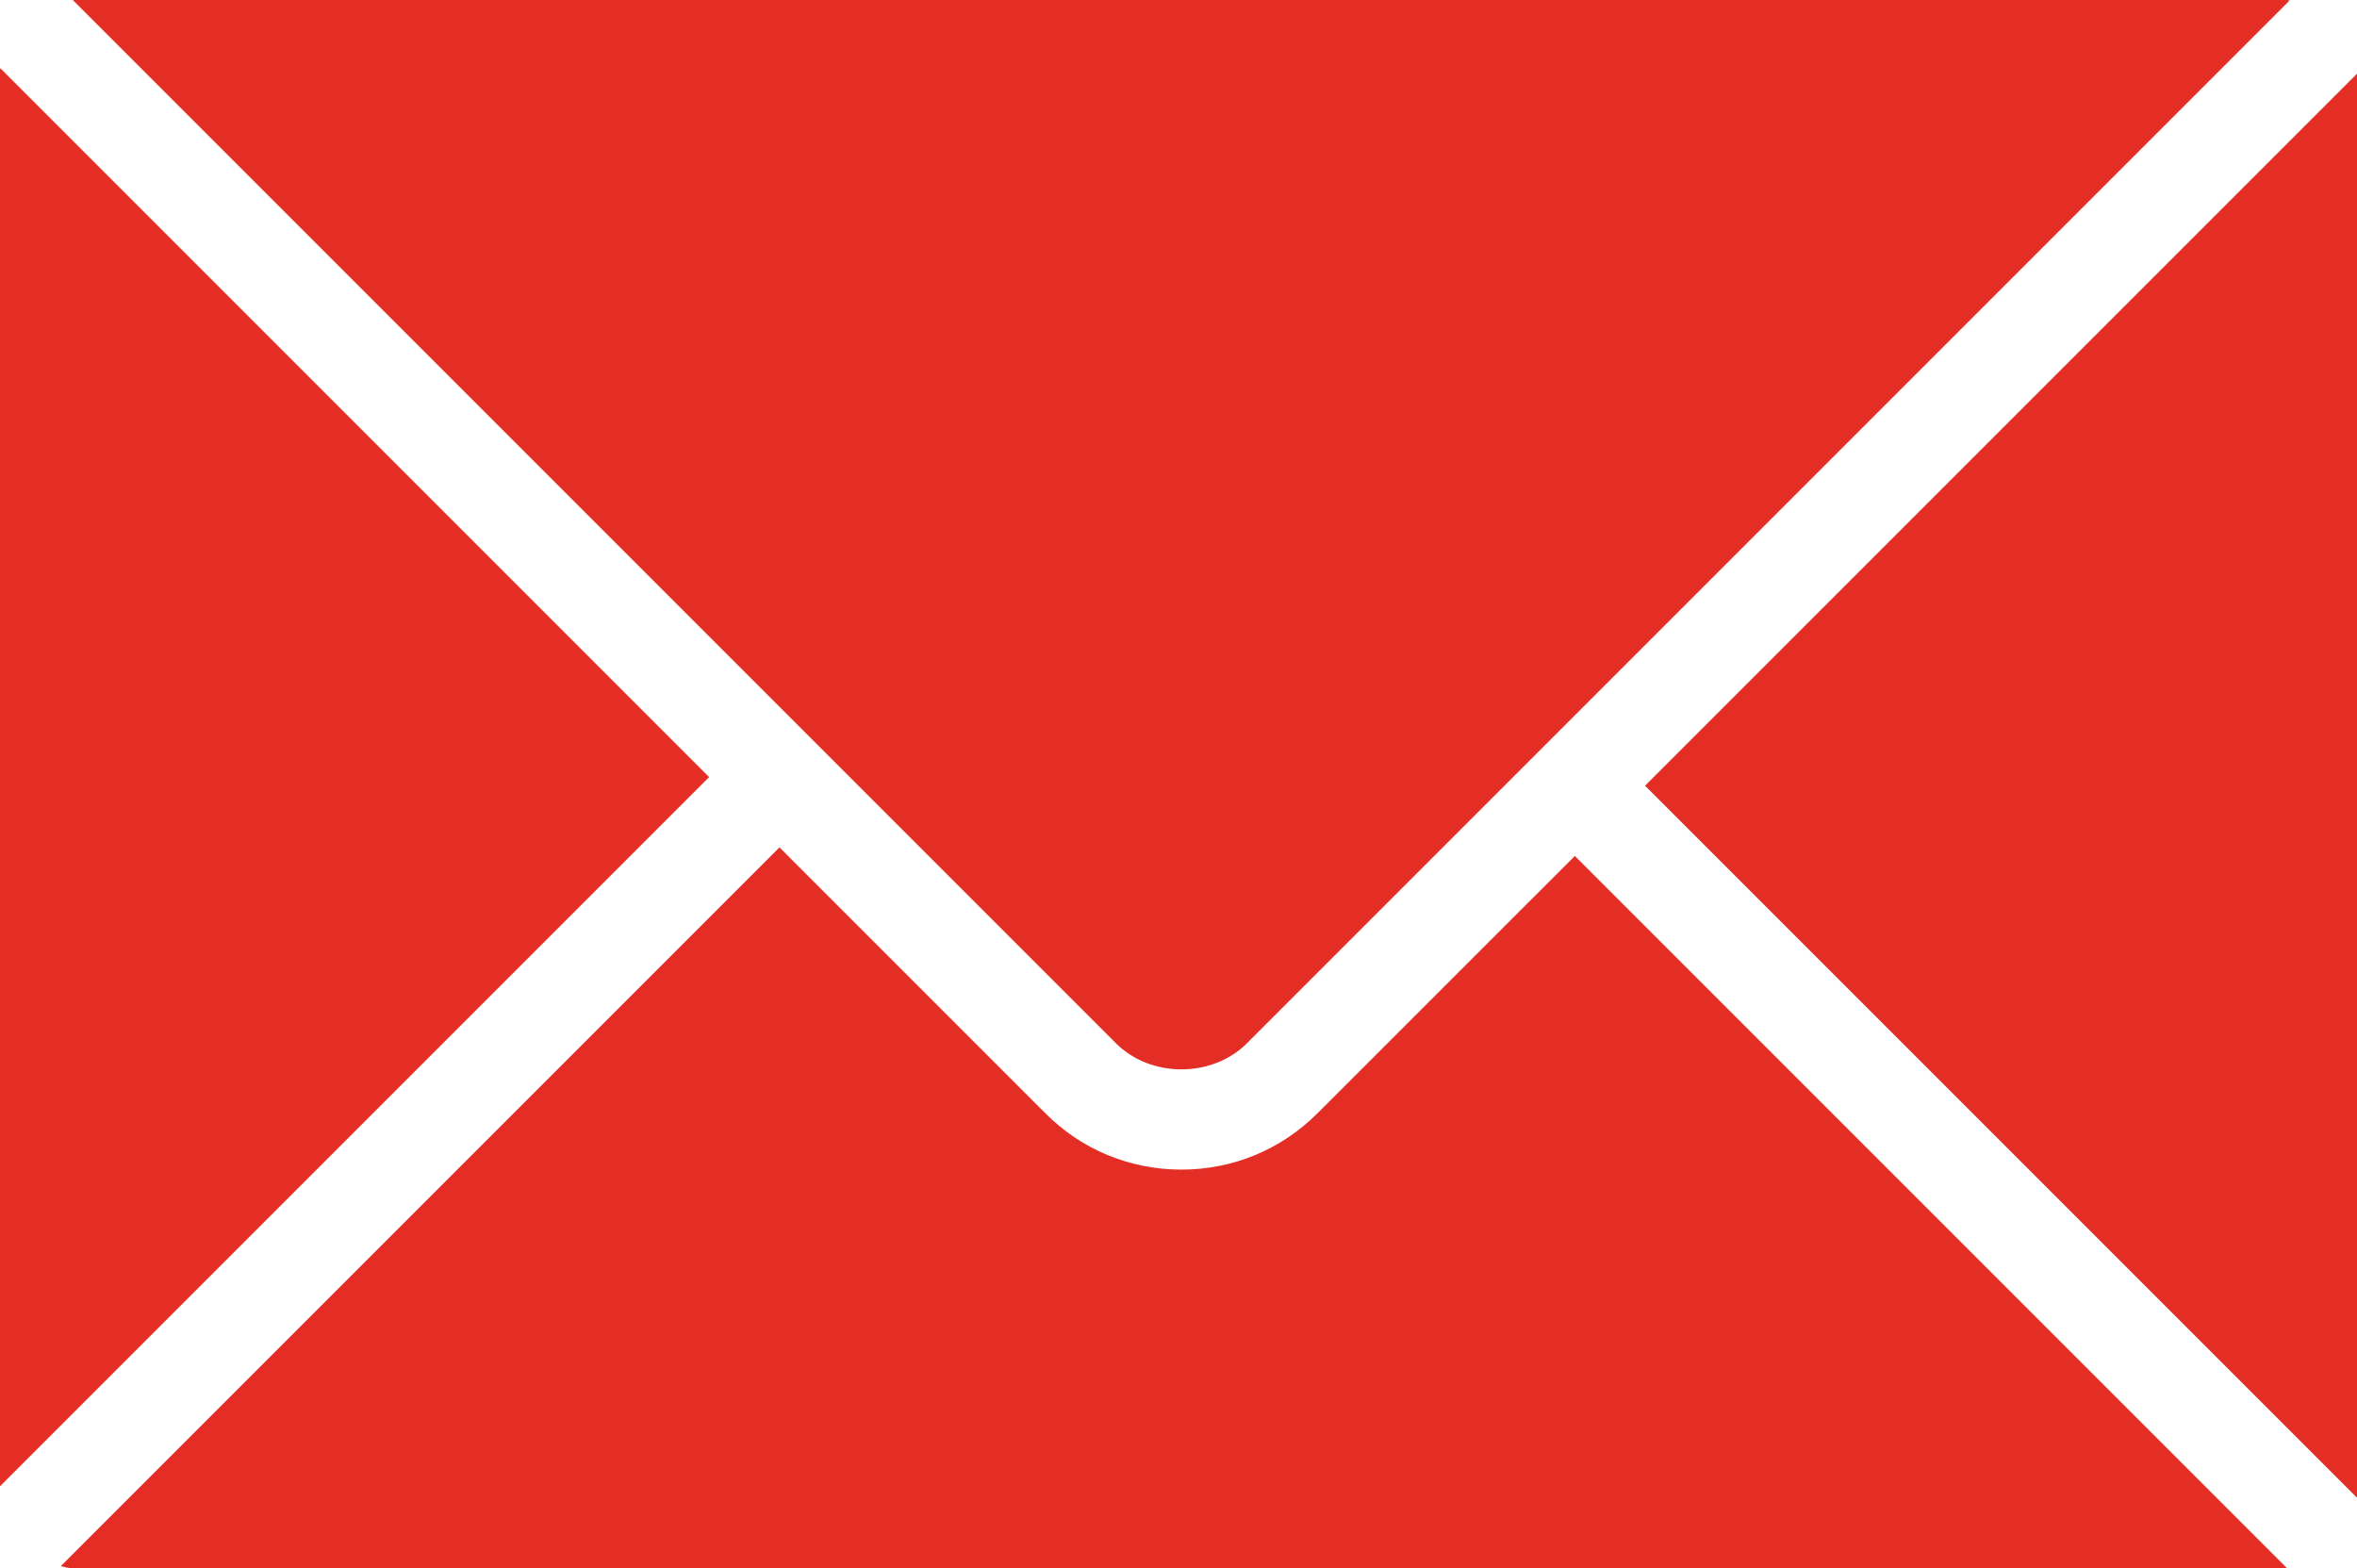
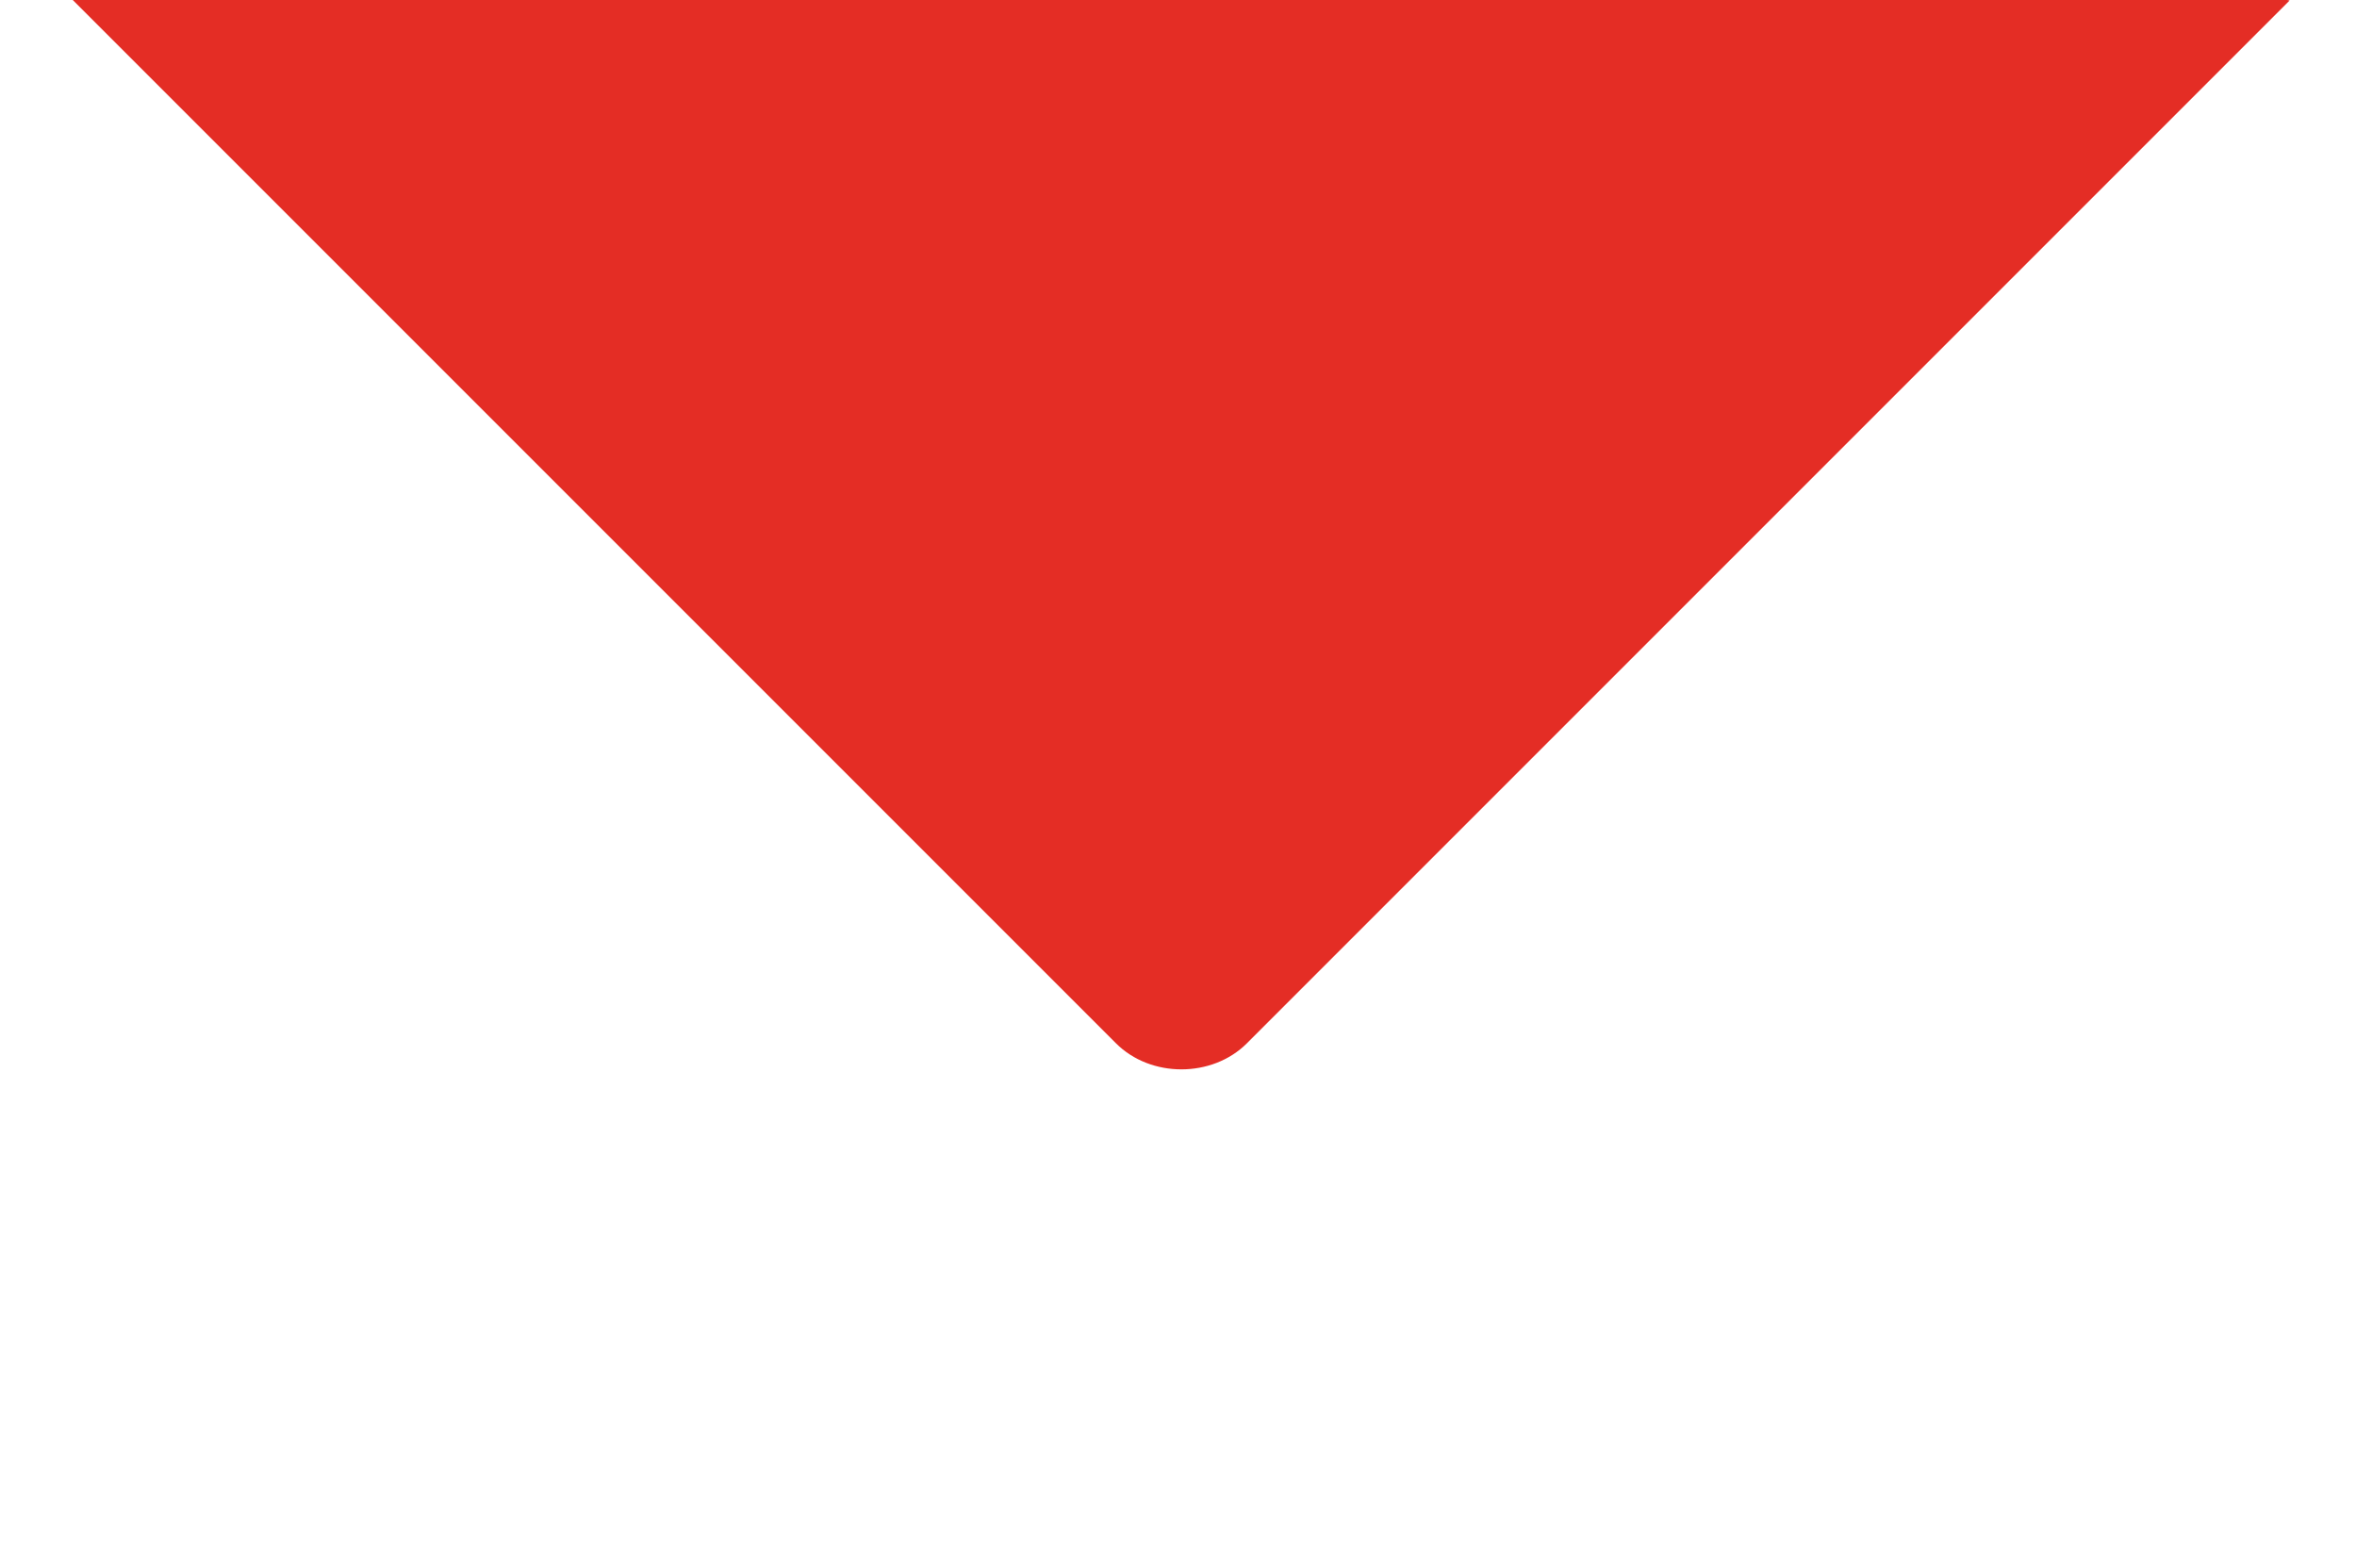
<svg xmlns="http://www.w3.org/2000/svg" viewBox="1968.9 2479.312 62.2 41.376" width="62.2" height="41.376">
-   <path fill="#e42d25" stroke="none" fill-opacity="1" stroke-width="1" stroke-opacity="1" color="rgb(51, 51, 51)" font-size-adjust="none" id="tSvg214cb66e5a" title="Path 1" d="M 2012.312 2500.044 C 2018.575 2506.307 2024.837 2512.57 2031.1 2518.832 C 2031.1 2506.307 2031.1 2493.782 2031.1 2481.257C 2024.837 2487.52 2018.575 2493.782 2012.312 2500.044Z" />
  <path fill="#e42d25" stroke="none" fill-opacity="1" stroke-width="1" stroke-opacity="1" color="rgb(51, 51, 51)" font-size-adjust="none" id="tSvg10209eacd87" title="Path 2" d="M 2001.805 2506.842 C 2010.977 2497.67 2020.15 2488.498 2029.322 2479.325 C 2029.3 2479.324 2029.281 2479.312 2029.259 2479.312 C 2009.779 2479.312 1990.3 2479.312 1970.82 2479.312 C 1979.996 2488.488 1989.172 2497.664 1998.348 2506.84C 1999.265 2507.76 2000.888 2507.759 2001.805 2506.842Z" />
-   <path fill="#e42d25" stroke="none" fill-opacity="1" stroke-width="1" stroke-opacity="1" color="rgb(51, 51, 51)" font-size-adjust="none" id="tSvg8954172b30" title="Path 3" d="M 2003.661 2508.695 C 2002.706 2509.648 2001.435 2510.175 2000.078 2510.175 C 1998.72 2510.175 1997.447 2509.65 1996.493 2508.695 C 1994.152 2506.354 1991.811 2504.013 1989.47 2501.672 C 1983.148 2507.995 1976.825 2514.317 1970.503 2520.639 C 1970.585 2520.65 1970.658 2520.687 1970.743 2520.687 C 1990.244 2520.687 2009.746 2520.687 2029.247 2520.687 C 2022.984 2514.425 2016.722 2508.162 2010.459 2501.899C 2008.193 2504.165 2005.927 2506.43 2003.661 2508.695Z" />
-   <path fill="#e42d25" stroke="none" fill-opacity="1" stroke-width="1" stroke-opacity="1" color="rgb(51, 51, 51)" font-size-adjust="none" id="tSvg14de6327823" title="Path 4" d="M 1968.908 2481.112 C 1968.908 2481.127 1968.9 2481.139 1968.9 2481.153 C 1968.9 2493.612 1968.9 2506.071 1968.9 2518.53 C 1975.138 2512.293 1981.375 2506.055 1987.613 2499.817C 1981.378 2493.582 1975.143 2487.347 1968.908 2481.112Z" />
  <defs />
</svg>